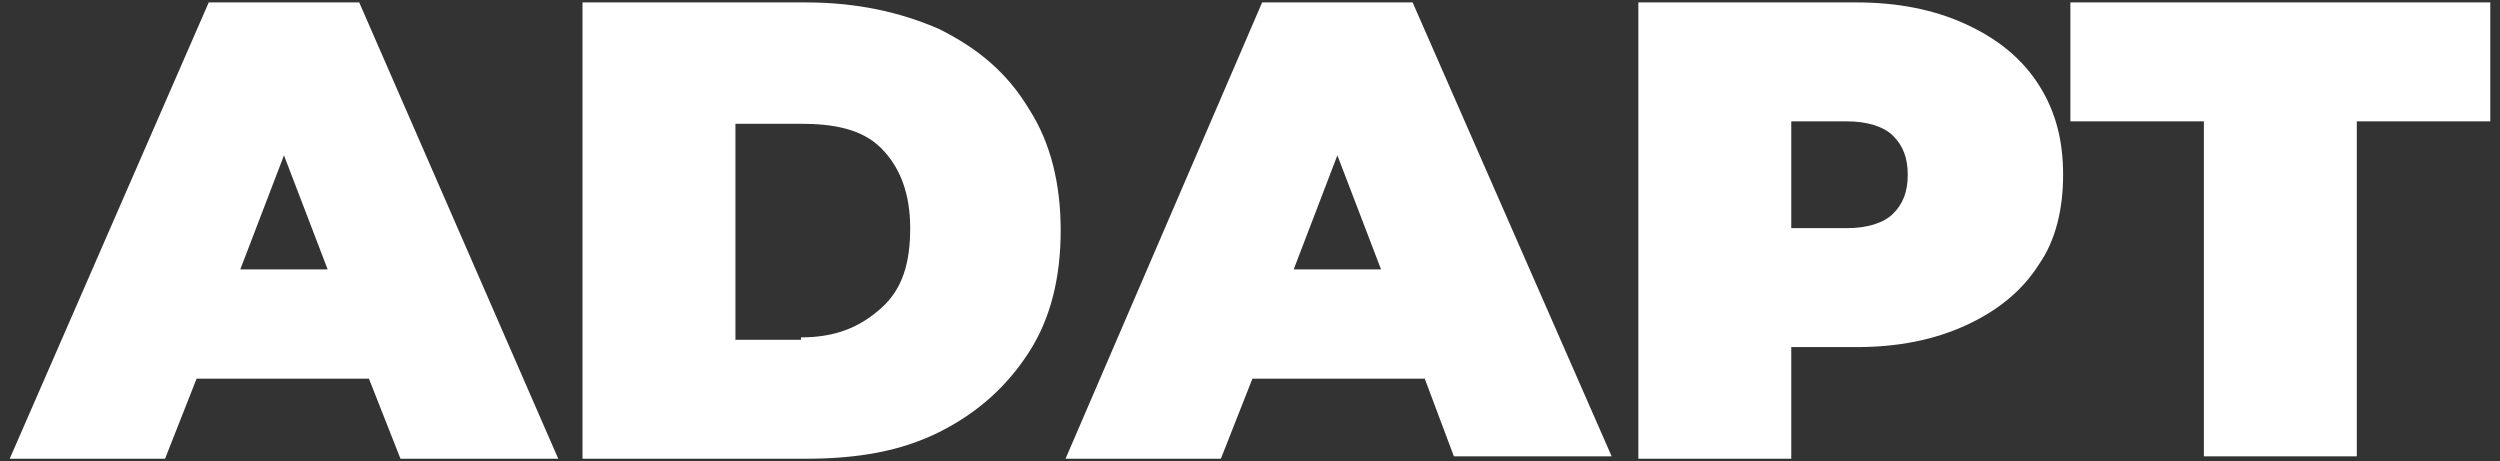
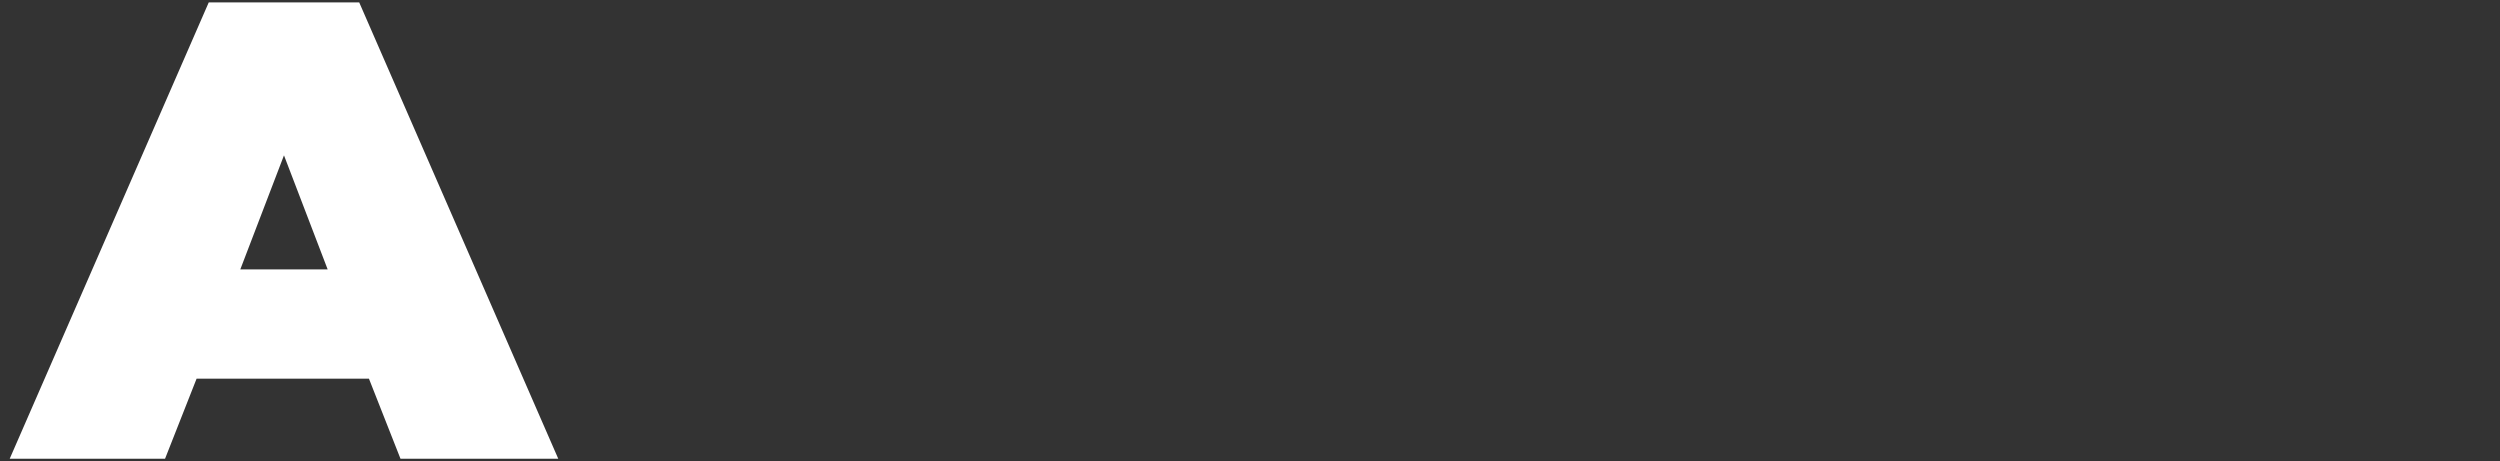
<svg xmlns="http://www.w3.org/2000/svg" version="1.1" id="Layer_1" x="0px" y="0px" width="103px" height="19px" viewBox="0 0 103 19" style="enable-background:new 0 0 103 19;" xml:space="preserve">
  <rect x="0" y="0" width="103" height="19" fill="#333333" stroke="none" />
  <style type="text/css"> .st0{fill:#FFFFFF;} </style>
  <g>
    <path class="st0" d="M15.2,15.6H8.1l-1.3,3.3H0.4L8.6,0.1h6.2L23,18.9h-6.5L15.2,15.6z M13.5,11.1l-1.8-4.7l-1.8,4.7H13.5z" />
-     <path class="st0" d="M24,0.1h9.2c2.1,0,3.9,0.4,5.5,1.1c1.6,0.8,2.8,1.8,3.7,3.3c0.9,1.4,1.3,3.1,1.3,5s-0.4,3.6-1.3,5 c-0.9,1.4-2.1,2.5-3.7,3.3c-1.6,0.8-3.4,1.1-5.5,1.1H24V0.1z M33,13.9c1.4,0,2.4-0.4,3.3-1.2s1.2-1.9,1.2-3.3 c0-1.4-0.4-2.5-1.2-3.3S34.3,5.1,33,5.1h-2.7v8.9H33z" />
-     <path class="st0" d="M58.7,15.6h-7.1l-1.3,3.3h-6.4L52,0.1h6.2l8.2,18.7h-6.5L58.7,15.6z M56.9,11.1l-1.8-4.7l-1.8,4.7H56.9z" />
-     <path class="st0" d="M81,1c1.3,0.6,2.3,1.4,3,2.5c0.7,1.1,1,2.3,1,3.7s-0.3,2.7-1,3.7c-0.7,1.1-1.7,1.9-3,2.5 c-1.3,0.6-2.8,0.9-4.5,0.9h-2.7v4.6h-6.3V0.1h9C78.2,0.1,79.7,0.4,81,1z M78,8.8c0.4-0.4,0.6-0.9,0.6-1.6c0-0.7-0.2-1.2-0.6-1.6 C77.6,5.2,76.9,5,76.1,5h-2.3v4.4h2.3C76.9,9.4,77.6,9.2,78,8.8z" />
-     <path class="st0" d="M90.8,5h-5.5V0.1h17.3V5h-5.5v13.8h-6.3V5z" />
  </g>
</svg>